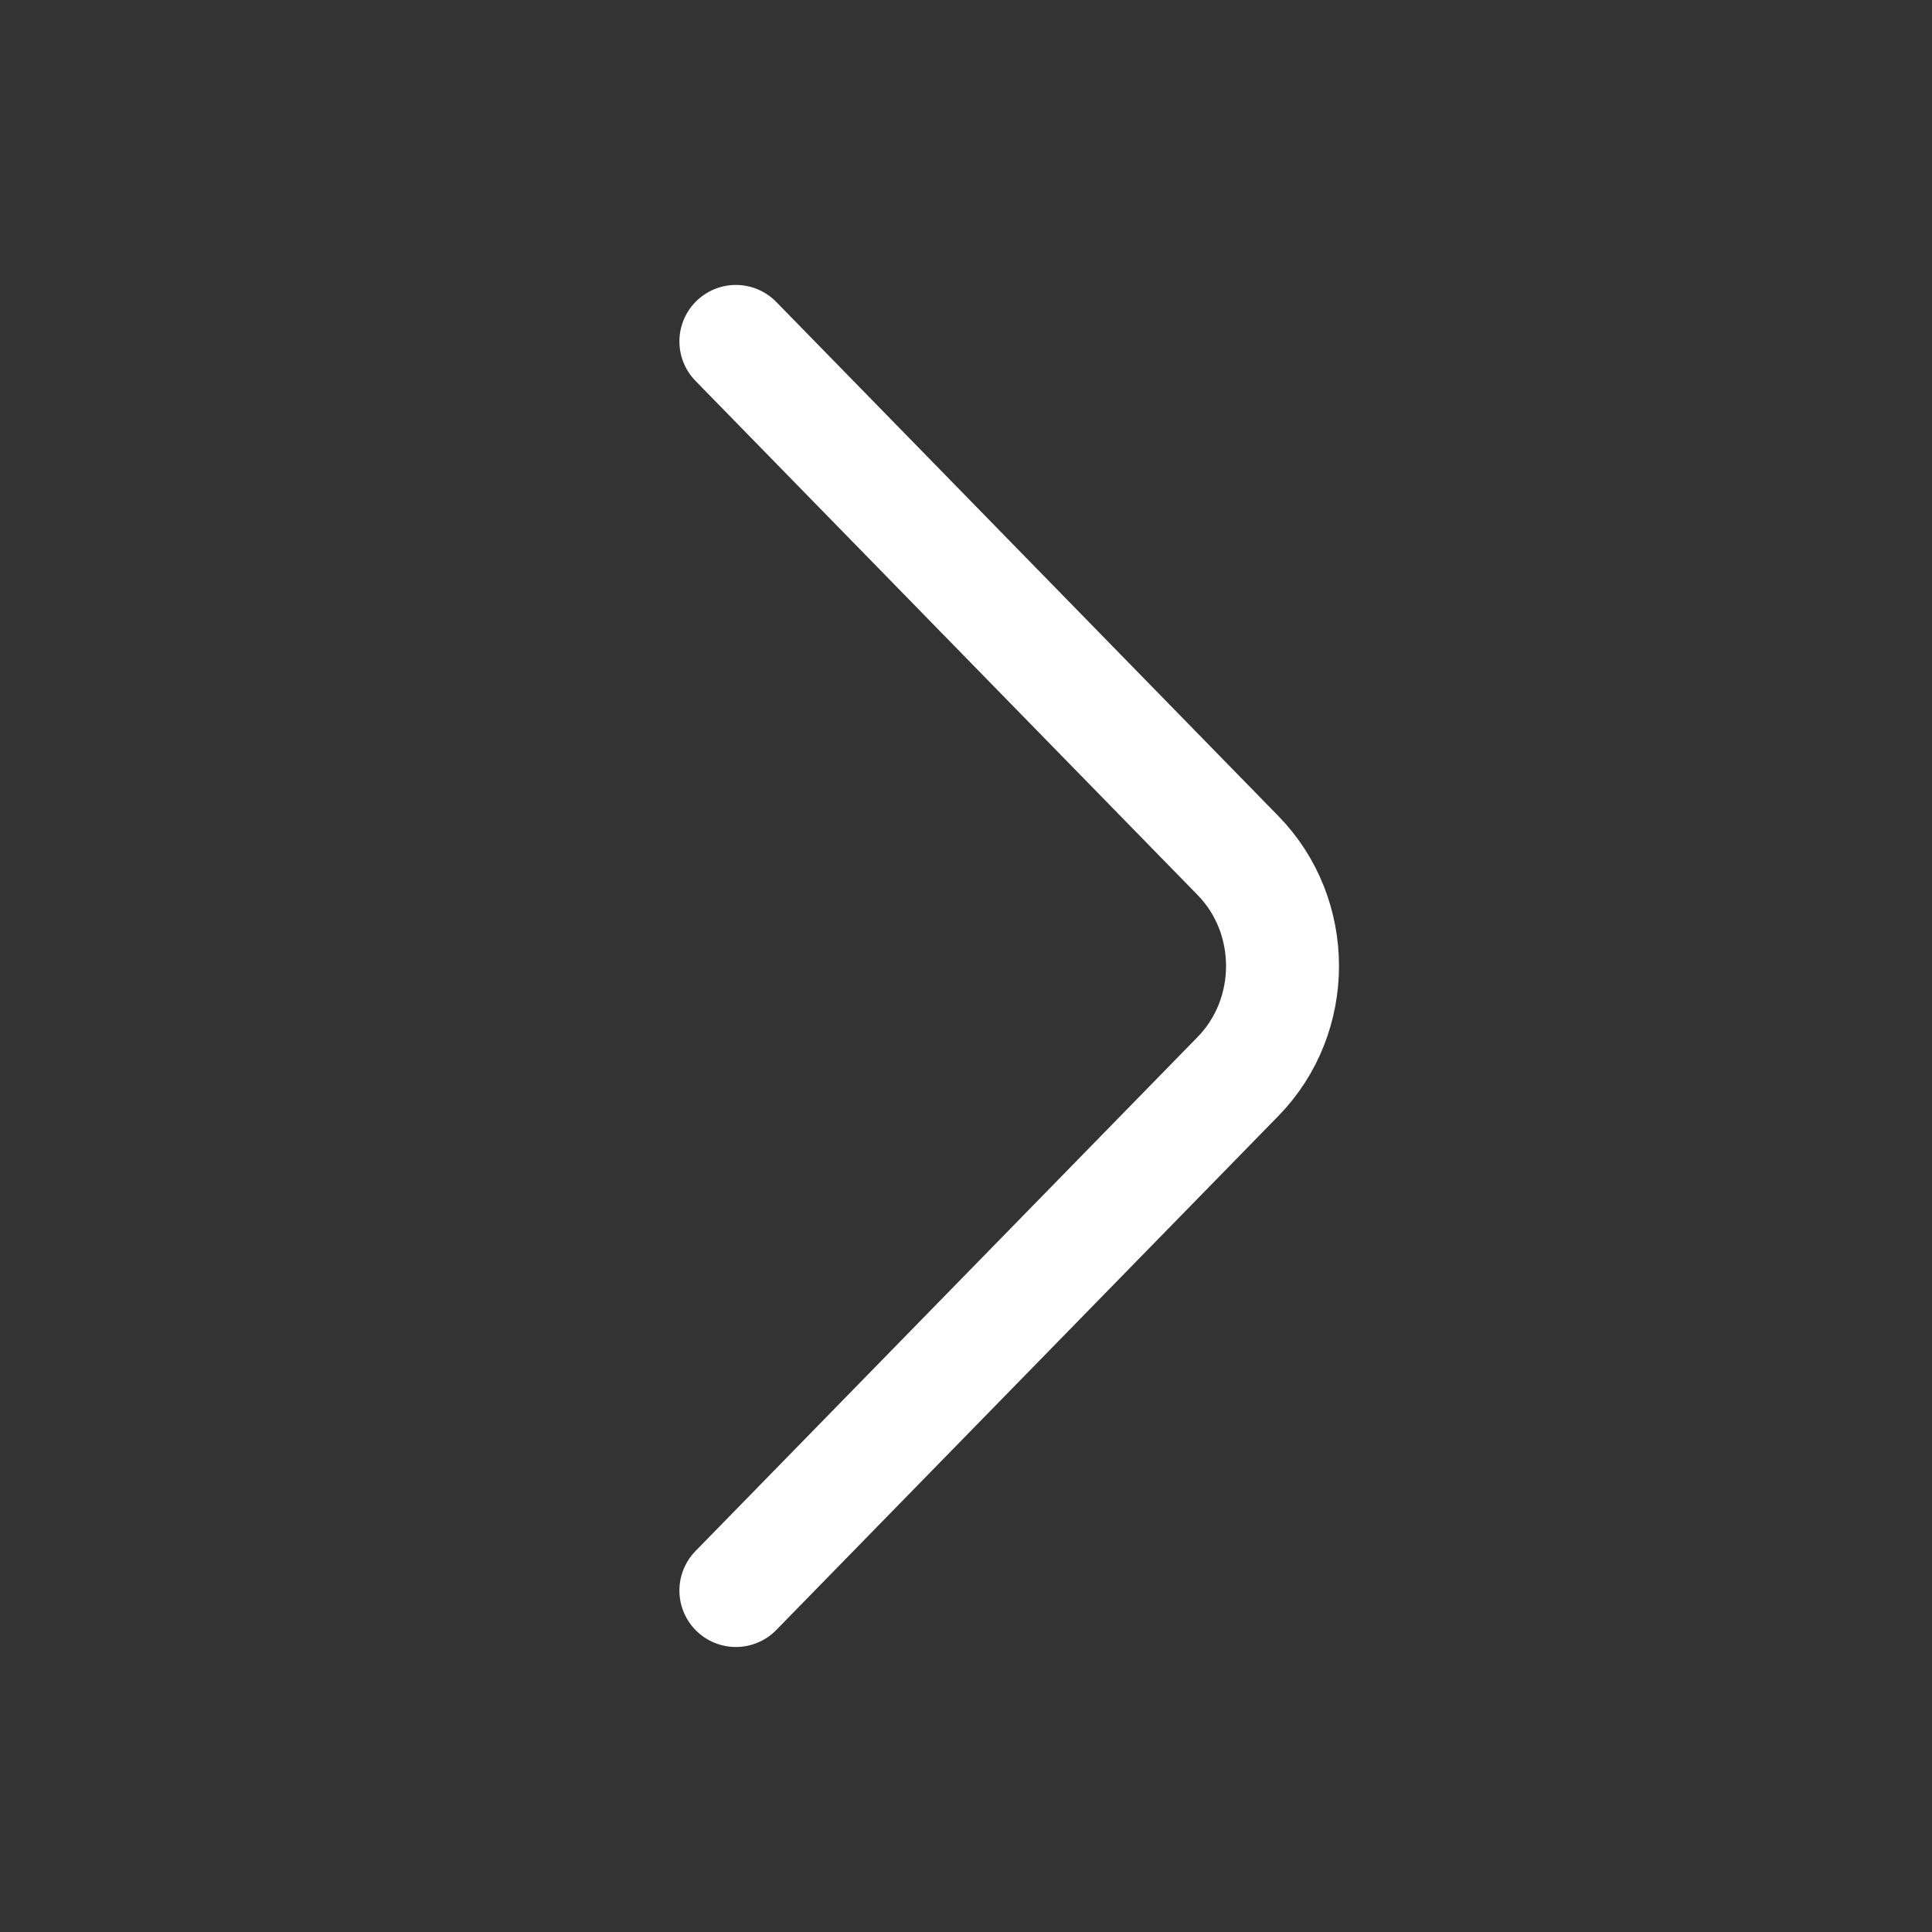
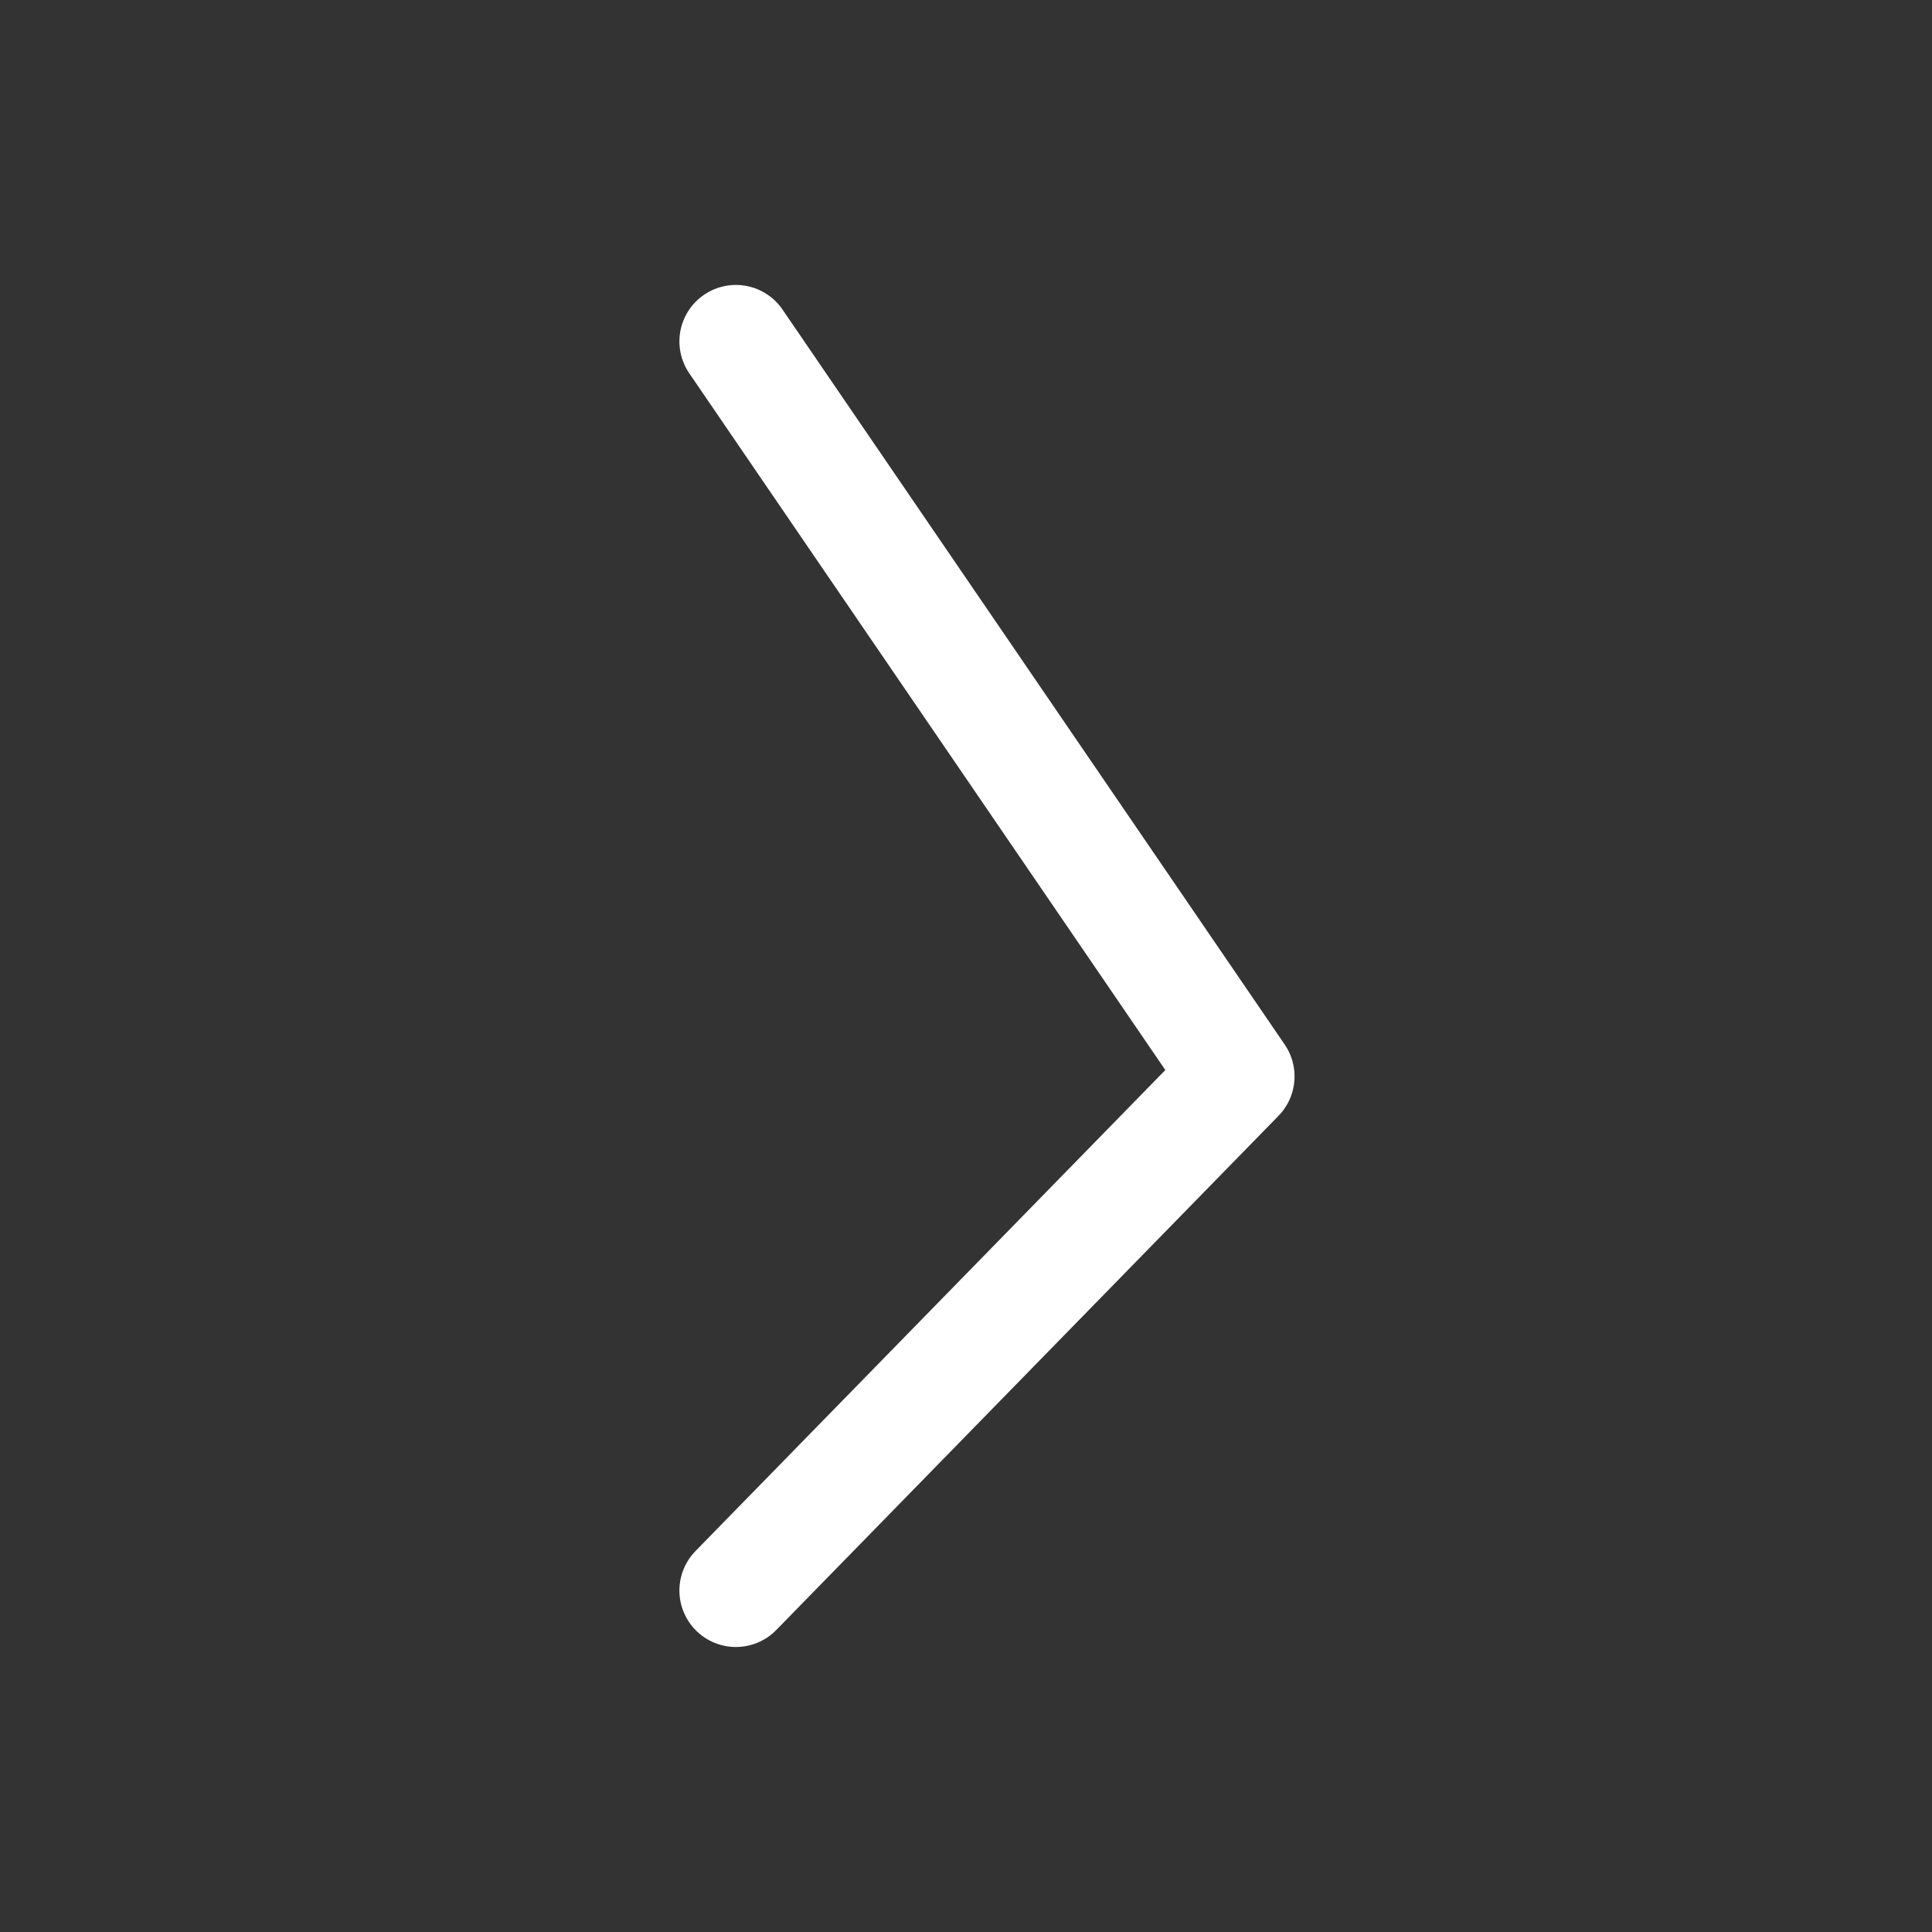
<svg xmlns="http://www.w3.org/2000/svg" width="28" height="28" viewBox="0 0 28 28" fill="none">
  <rect x="0" y="0" width="28" height="28" fill="#333333" stroke="none" />
-   <path d="M10.665 23.051L17.943 15.6C18.802 14.72 18.802 13.28 17.943 12.4L10.665 4.948" stroke="white" stroke-width="1.637" stroke-miterlimit="10" stroke-linecap="round" stroke-linejoin="round" />
+   <path d="M10.665 23.051L17.943 15.6L10.665 4.948" stroke="white" stroke-width="1.637" stroke-miterlimit="10" stroke-linecap="round" stroke-linejoin="round" />
</svg>